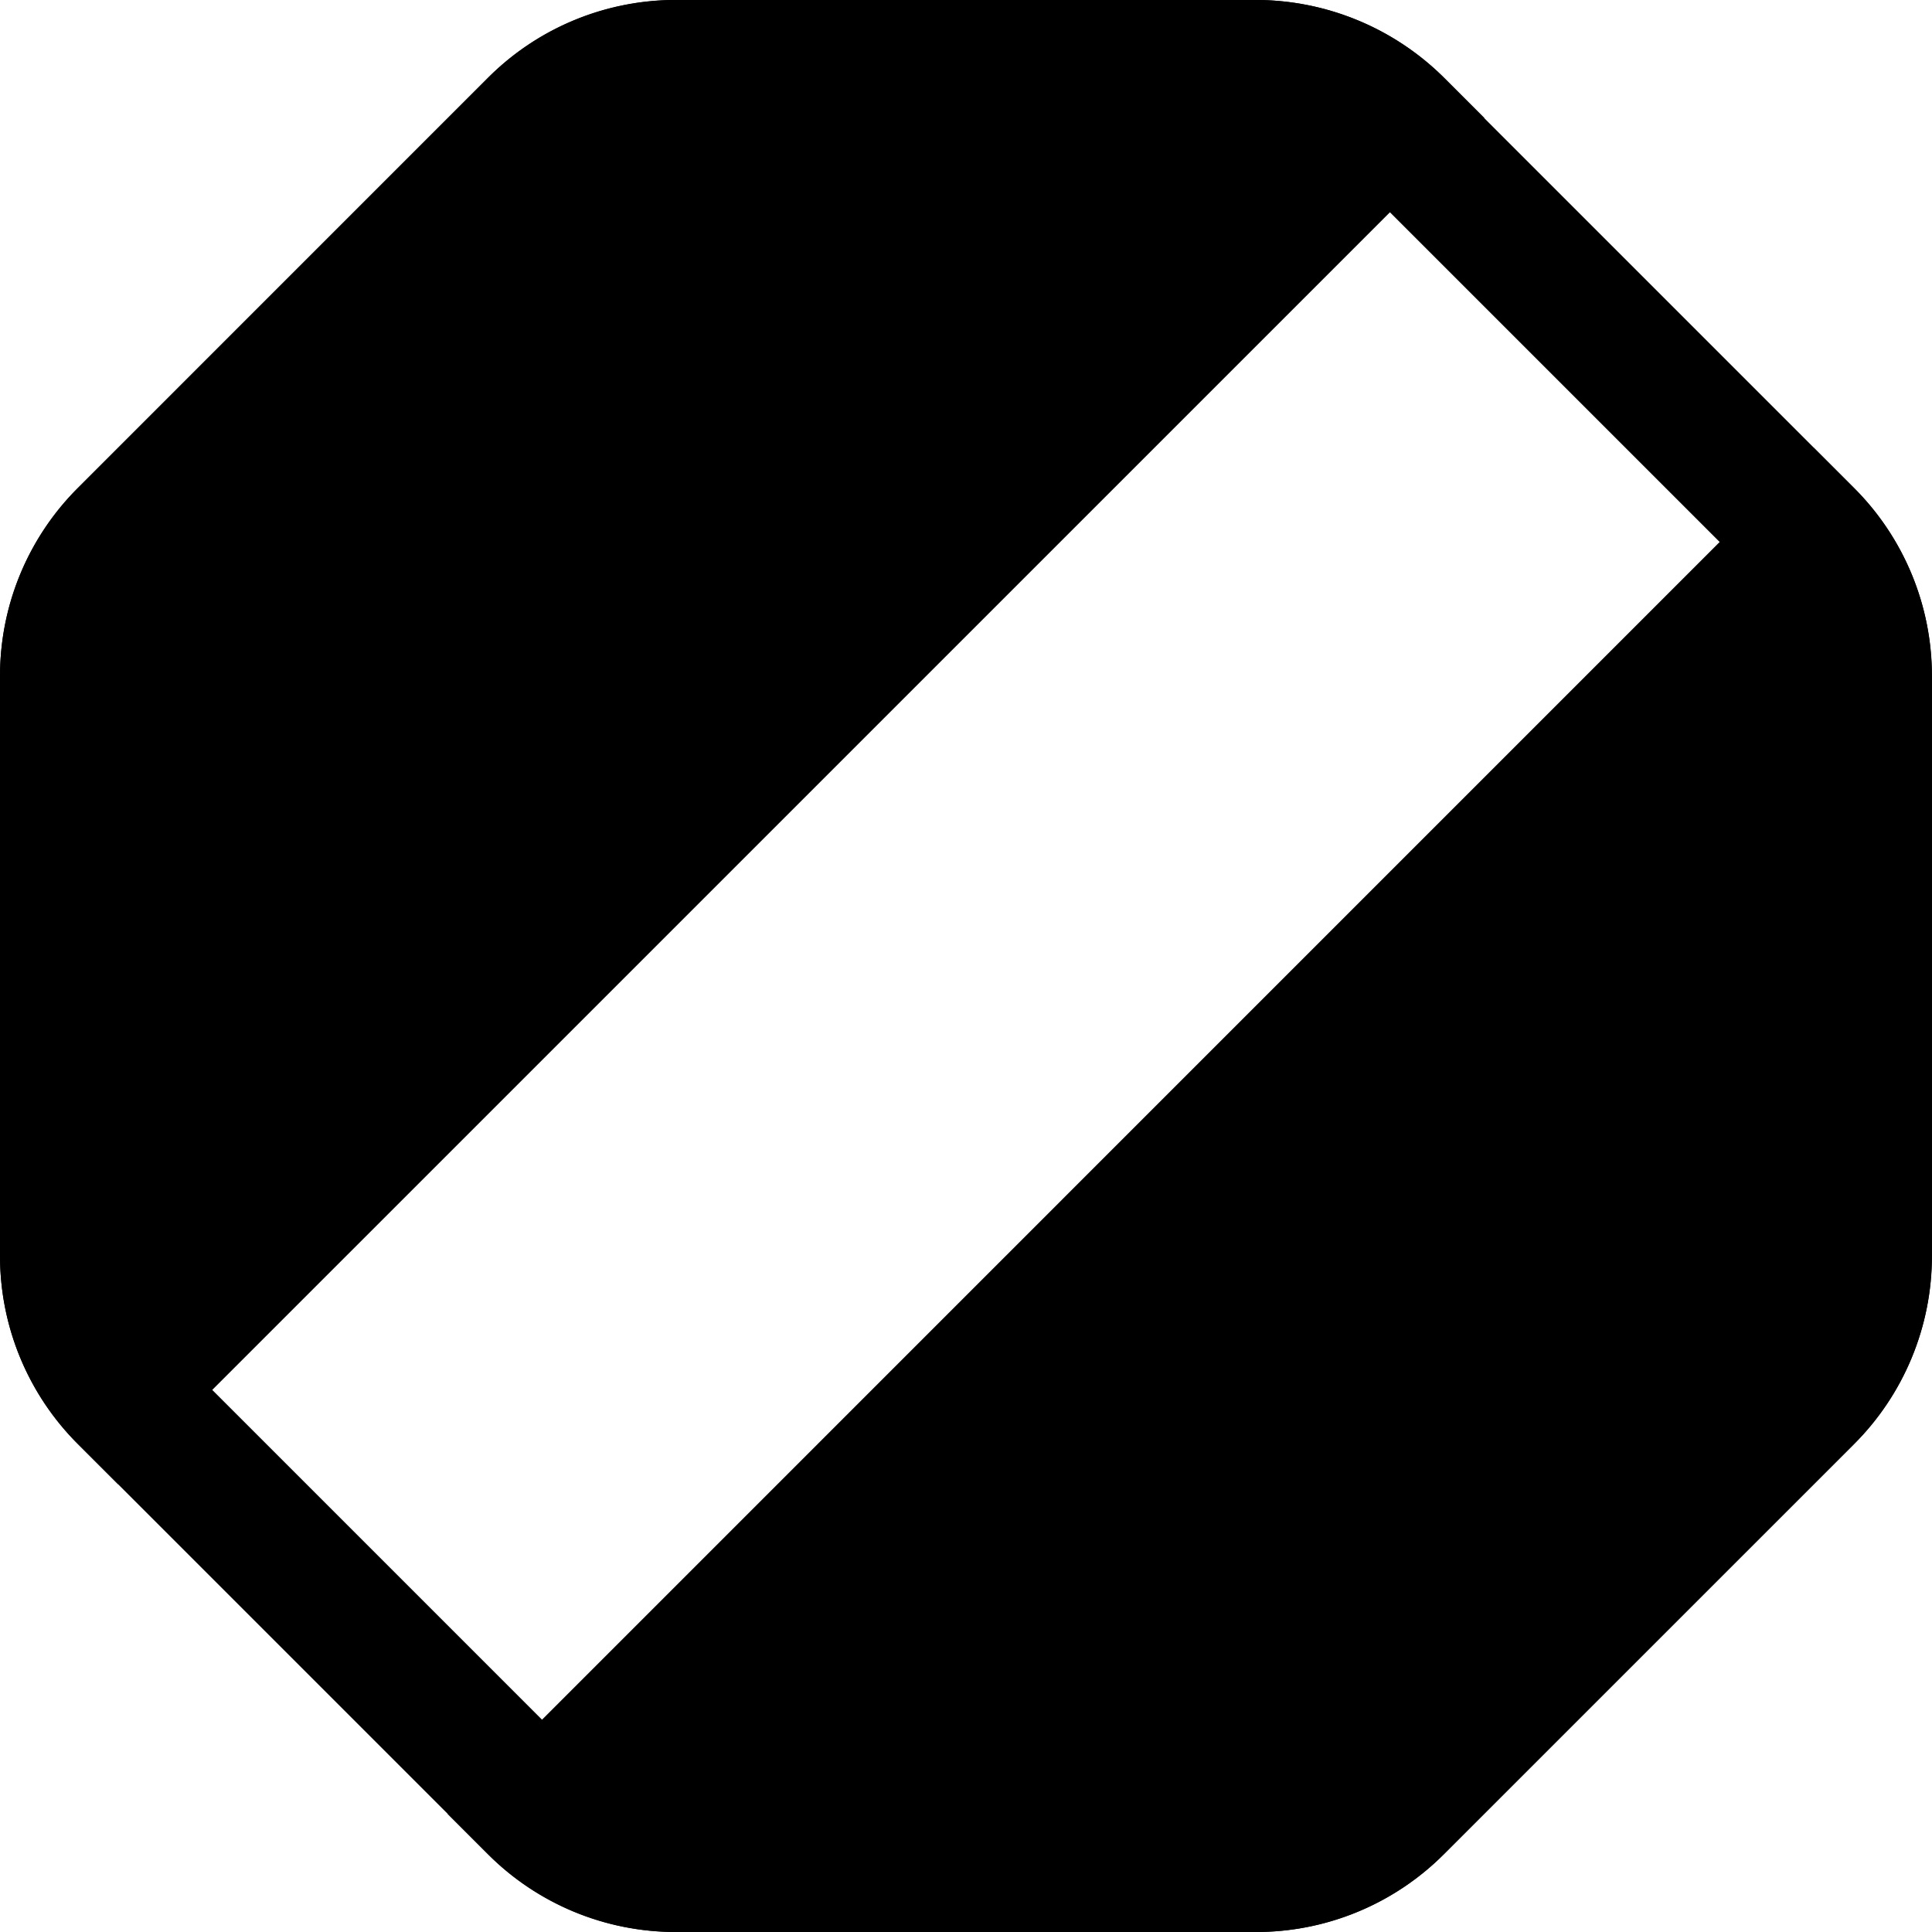
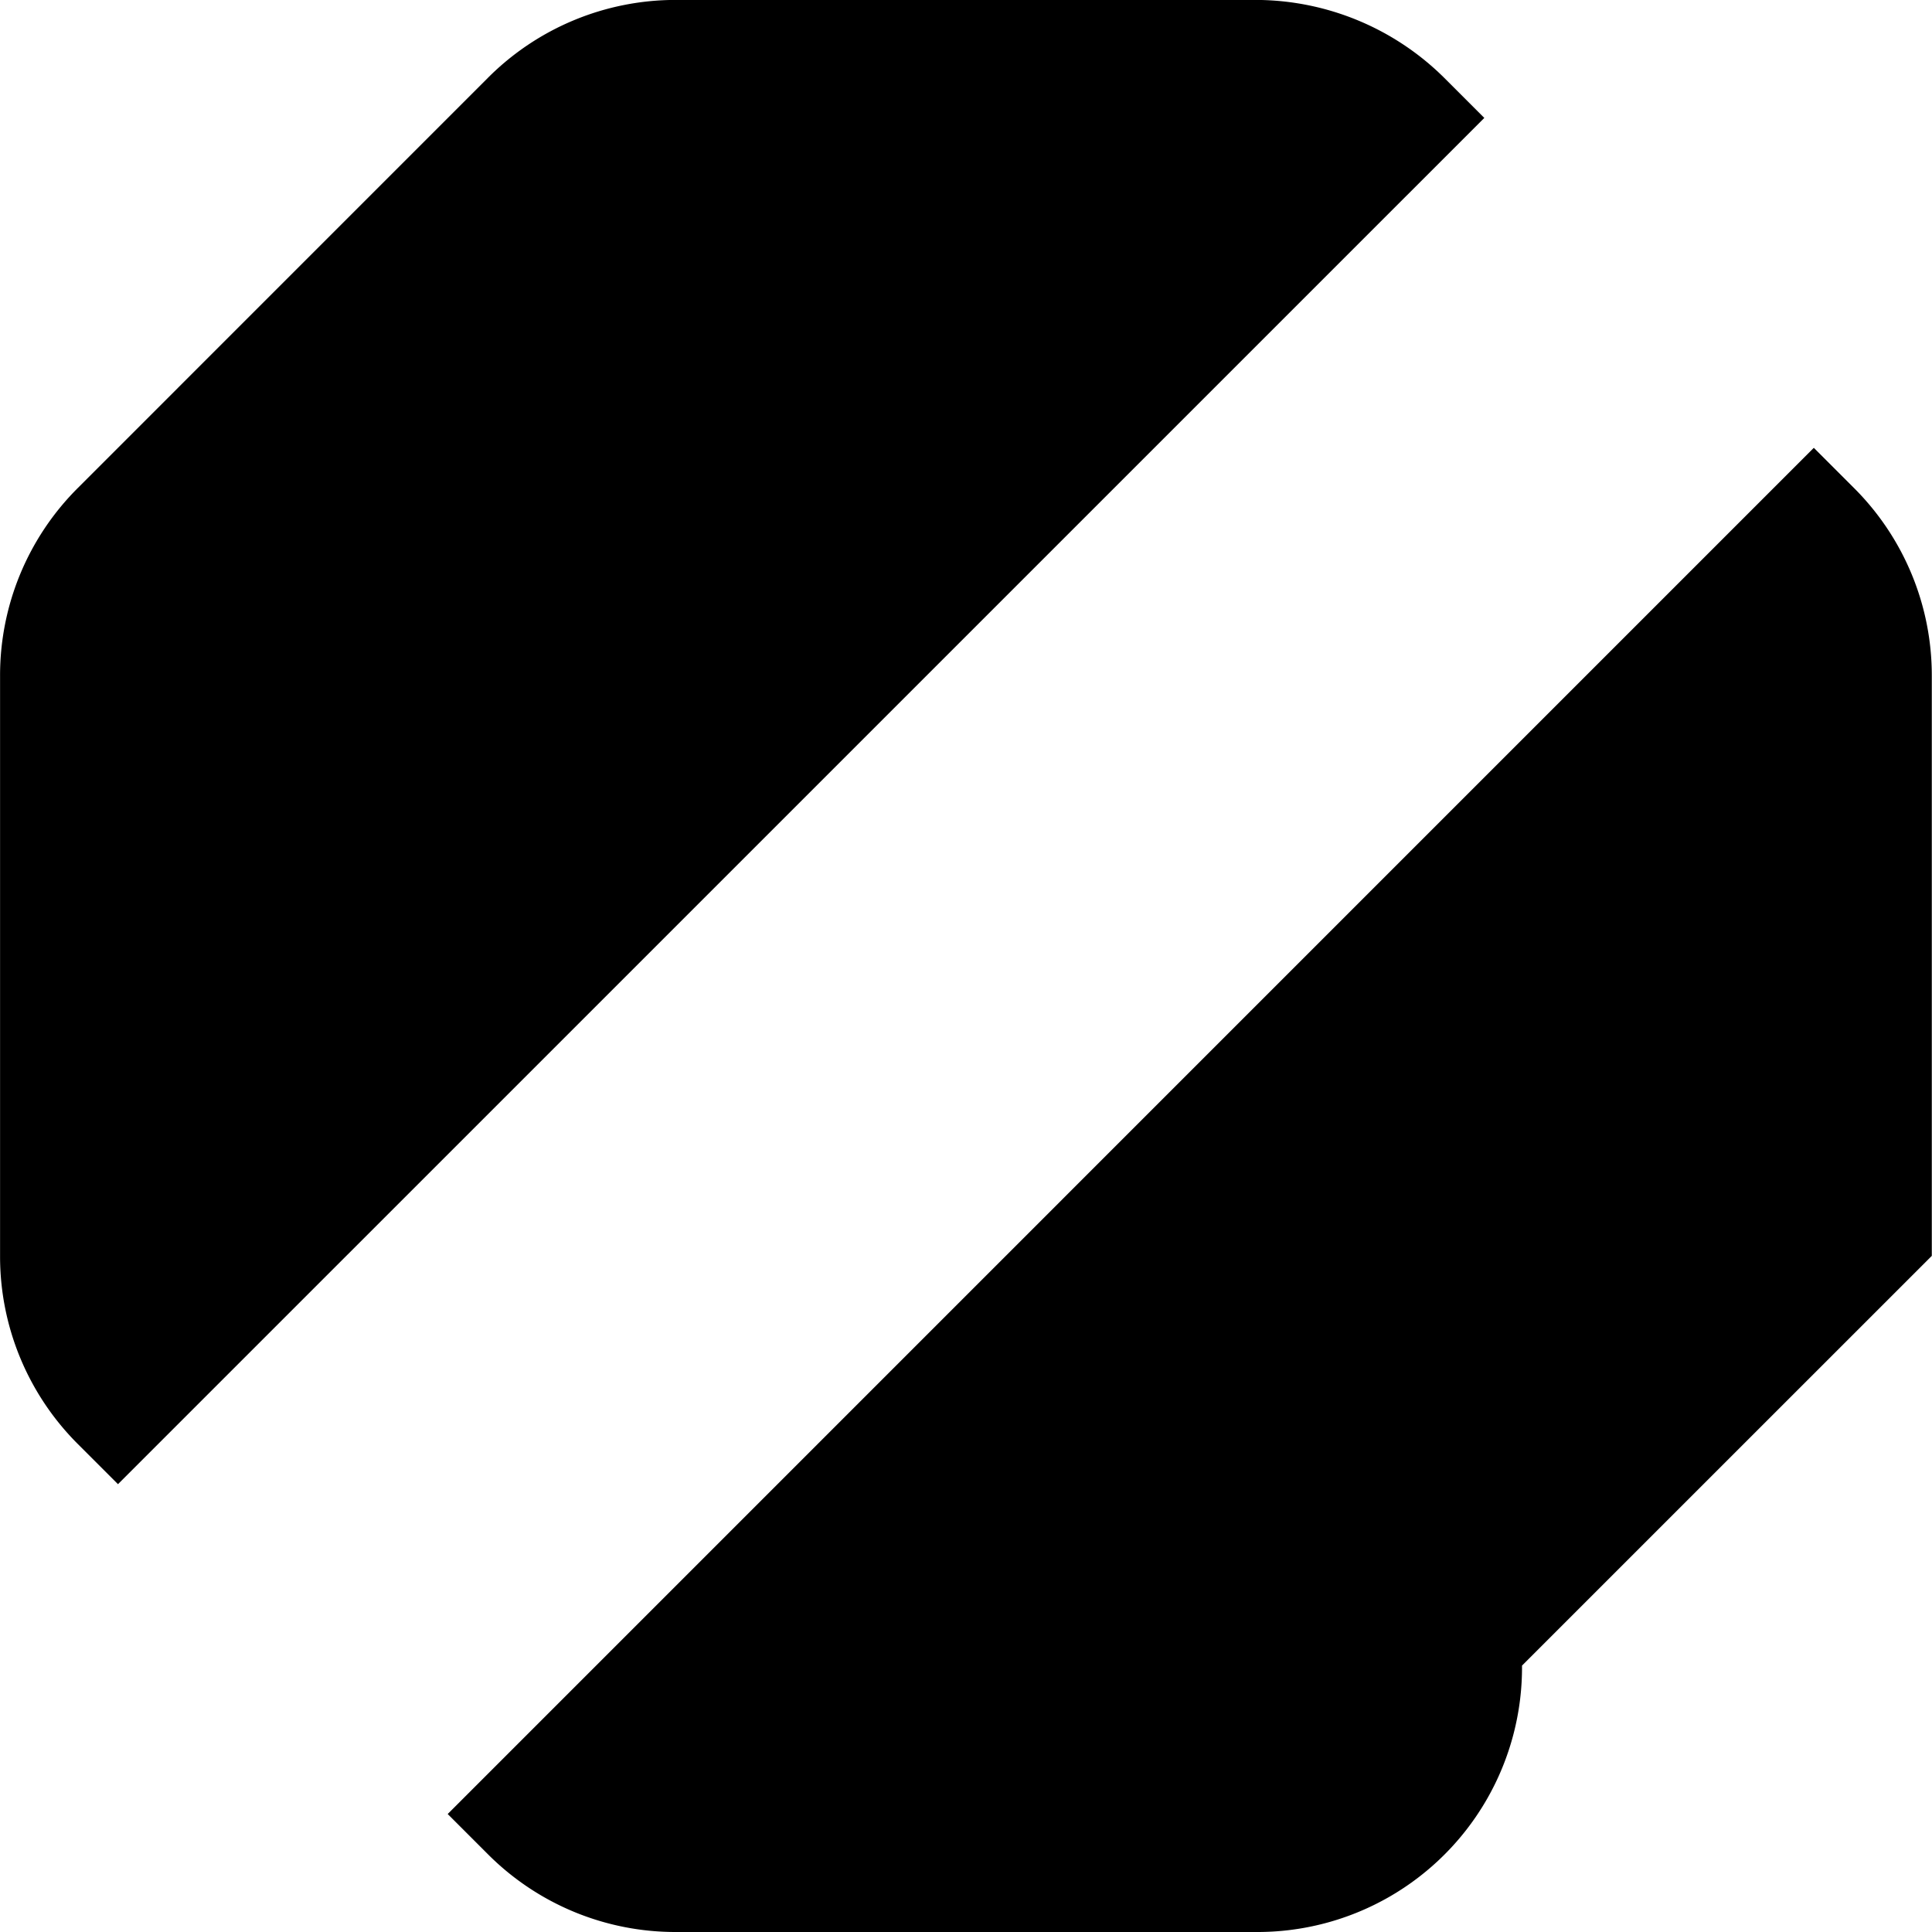
<svg xmlns="http://www.w3.org/2000/svg" width="29" height="29" viewBox="0 0 29 29">
  <g id="Group_146" data-name="Group 146" transform="translate(-466 -293)">
-     <path id="Subtraction_3" data-name="Subtraction 3" d="M-3543.151-4438.474h-8.7a3.975,3.975,0,0,1-2.829-1.171l-.6-.6,20.506-20.507.6.6a3.975,3.975,0,0,1,1.171,2.829v8.7a3.98,3.98,0,0,1-1.171,2.829l-6.151,6.15A3.971,3.971,0,0,1-3543.151-4438.474Zm-17.077-6.721h0l-.6-.6a3.976,3.976,0,0,1-1.171-2.829v-8.7a3.971,3.971,0,0,1,1.171-2.829l6.15-6.151a3.979,3.979,0,0,1,2.829-1.171h8.7a4.027,4.027,0,0,1,2.829,1.171l.6.6-20.506,20.505Z" transform="translate(4028 4760.474)" />
+     <path id="Subtraction_3" data-name="Subtraction 3" d="M-3543.151-4438.474h-8.7a3.975,3.975,0,0,1-2.829-1.171l-.6-.6,20.506-20.507.6.6a3.975,3.975,0,0,1,1.171,2.829v8.7l-6.151,6.15A3.971,3.971,0,0,1-3543.151-4438.474Zm-17.077-6.721h0l-.6-.6a3.976,3.976,0,0,1-1.171-2.829v-8.7a3.971,3.971,0,0,1,1.171-2.829l6.15-6.151a3.979,3.979,0,0,1,2.829-1.171h8.7a4.027,4.027,0,0,1,2.829,1.171l.6.6-20.506,20.505Z" transform="translate(4028 4760.474)" />
    <g id="Polygon_13" data-name="Polygon 13" transform="translate(466 293)" fill="none">
      <path d="M18.849,0a4,4,0,0,1,2.828,1.172l6.151,6.151A4,4,0,0,1,29,10.151v8.7a4,4,0,0,1-1.172,2.828l-6.151,6.151A4,4,0,0,1,18.849,29h-8.7a4,4,0,0,1-2.828-1.172L1.172,21.678A4,4,0,0,1,0,18.849v-8.7A4,4,0,0,1,1.172,7.322L7.322,1.172A4,4,0,0,1,10.151,0Z" stroke="none" />
-       <path d="M 10.151 2 C 9.617 2 9.114 2.208 8.737 2.586 L 2.586 8.737 C 2.208 9.114 2 9.617 2 10.151 L 2 18.849 C 2 19.383 2.208 19.886 2.586 20.263 L 8.737 26.414 C 9.114 26.792 9.617 27 10.151 27 L 18.849 27 C 19.383 27 19.886 26.792 20.263 26.414 L 26.414 20.263 C 26.792 19.886 27 19.383 27 18.849 L 27 10.151 C 27 9.617 26.792 9.114 26.414 8.737 L 20.263 2.586 C 19.886 2.208 19.383 2 18.849 2 L 10.151 2 M 10.151 1.9073486328125e-06 L 18.849 1.9073486328125e-06 C 19.91 1.9073486328125e-06 20.928 0.421 21.678 1.172 L 27.828 7.322 C 28.579 8.072 29 9.09 29 10.151 L 29 18.849 C 29 19.91 28.579 20.928 27.828 21.678 L 21.678 27.828 C 20.928 28.579 19.91 29 18.849 29 L 10.151 29 C 9.09 29 8.072 28.579 7.322 27.828 L 1.172 21.678 C 0.421 20.928 1.9073486328125e-06 19.91 1.9073486328125e-06 18.849 L 1.9073486328125e-06 10.151 C 1.9073486328125e-06 9.09 0.421 8.072 1.172 7.322 L 7.322 1.172 C 8.072 0.421 9.09 1.9073486328125e-06 10.151 1.9073486328125e-06 Z" stroke="none" fill="#000" />
    </g>
  </g>
</svg>